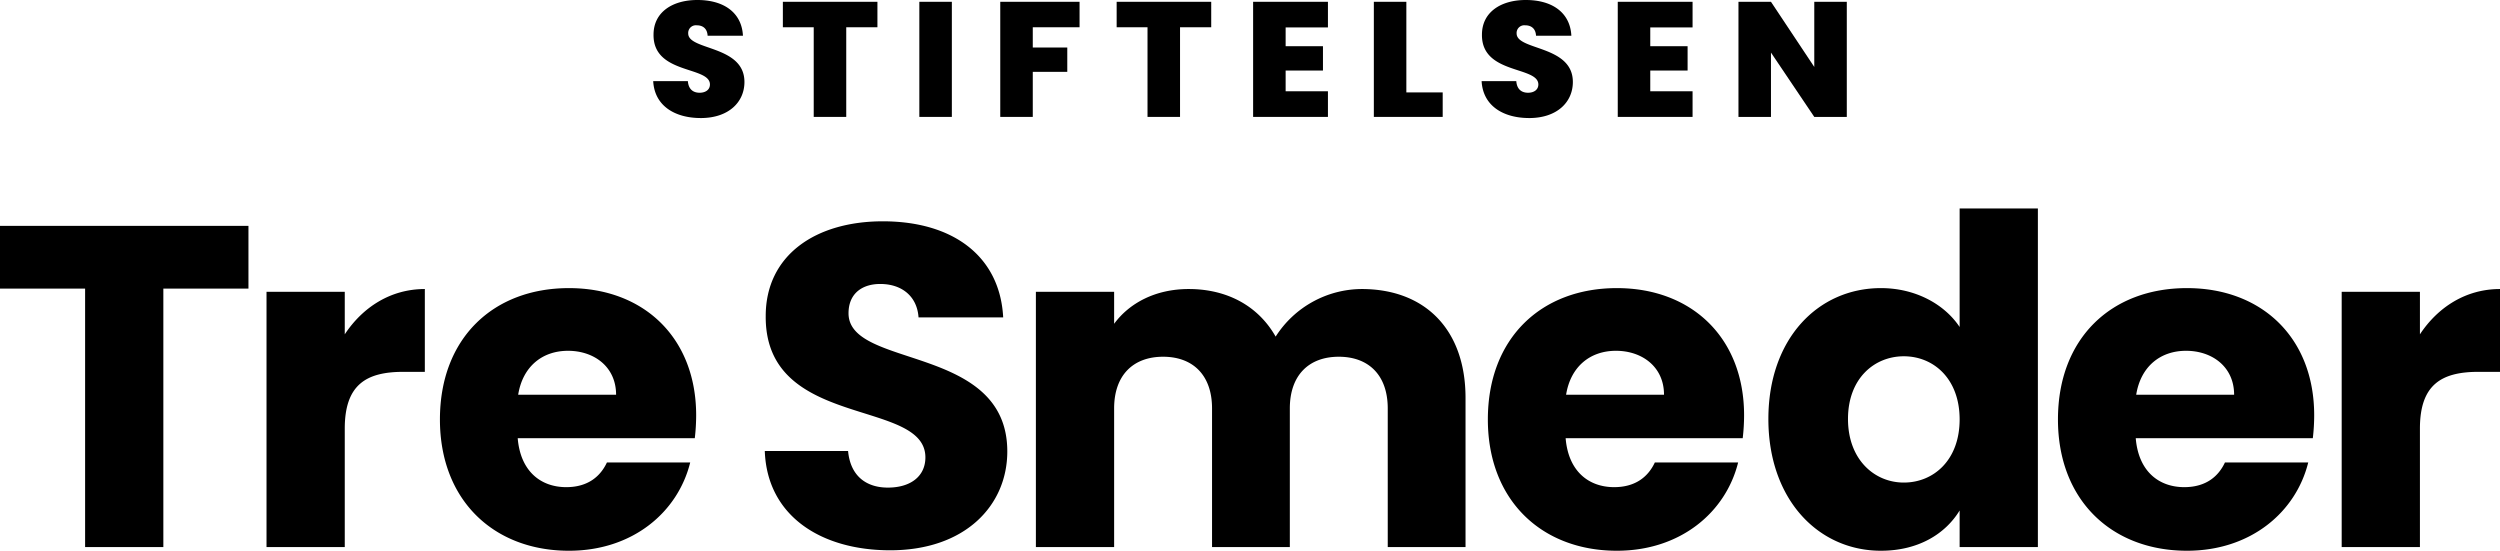
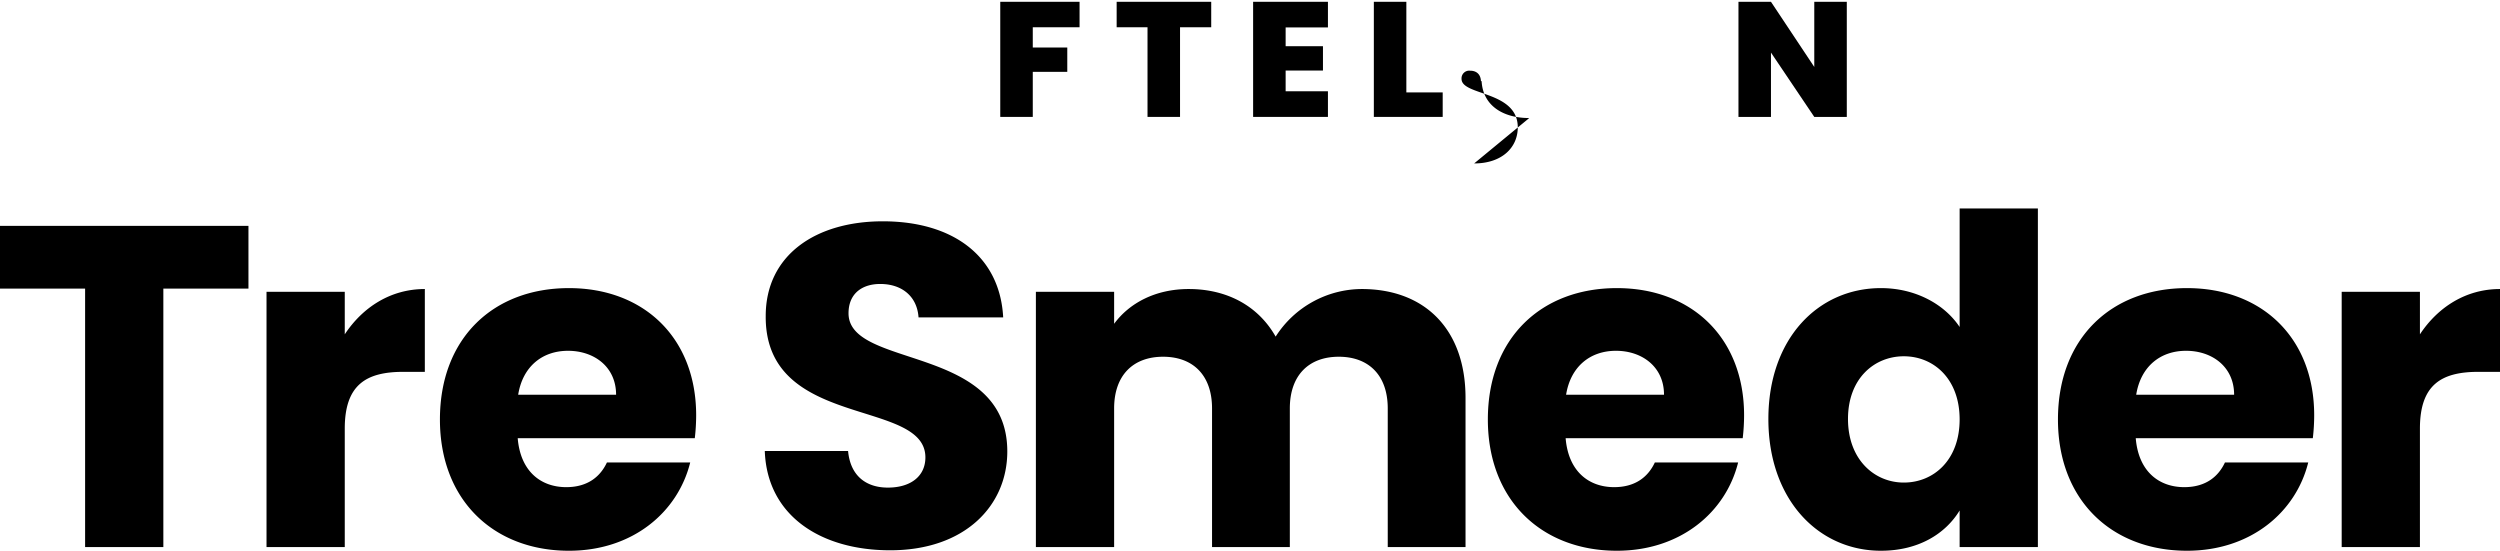
<svg xmlns="http://www.w3.org/2000/svg" id="Layer_1" data-name="Layer 1" viewBox="0 0 1280 281.982">
-   <path d="M358.817,60.439c-13.334,0-23.699-6.27-24.377-18.888h17.75c.342,4.43,2.974,5.933,6.029,5.933,2.974,0,5.271-1.503,5.271-4.262-.086-9.45-29.136-5.019-28.879-25.5,0-11.536,9.767-17.722,22.422-17.722,13.762,0,22.765,6.606,23.357,18.311h-18.091c-.171-3.679-2.462-5.351-5.522-5.351a3.941,3.941,0,0,0-4.416,4.179c0,8.776,28.793,5.933,28.793,24.827,0,10.364-8.154,18.473-22.337,18.473" />
-   <polygon points="400.825 0.92 400.825 13.958 416.625 13.958 416.625 59.856 433.276 59.856 433.276 13.958 449.242 13.958 449.242 0.92 400.825 0.92" />
-   <rect x="470.702" y="0.92" width="16.645" height="58.936" />
  <polygon points="512.134 0.92 512.134 59.856 528.779 59.856 528.779 36.784 546.449 36.784 546.449 24.328 528.779 24.328 528.779 13.958 552.734 13.958 552.734 0.92 512.134 0.92" />
  <polygon points="571.726 0.92 571.726 13.958 587.527 13.958 587.527 59.856 604.178 59.856 604.178 13.958 620.144 13.958 620.144 0.92 571.726 0.92" />
  <polygon points="641.598 0.92 641.598 59.856 679.902 59.856 679.902 46.733 658.243 46.733 658.243 36.116 677.355 36.116 677.355 23.661 658.243 23.661 658.243 14.043 679.902 14.043 679.902 0.92 641.598 0.92" />
  <polygon points="703.408 0.92 703.408 59.856 738.657 59.856 738.657 47.316 720.053 47.316 720.053 0.92 703.408 0.92" />
-   <path d="M782.966,60.439c-13.334,0-23.699-6.27-24.377-18.888h17.75c.342,4.43,2.974,5.933,6.029,5.933,2.974,0,5.271-1.503,5.271-4.262-.086-9.45-29.135-5.019-28.879-25.5,0-11.536,9.767-17.722,22.423-17.722,13.761,0,22.764,6.606,23.357,18.311h-18.092c-.171-3.679-2.462-5.351-5.522-5.351a3.941,3.941,0,0,0-4.416,4.179c0,8.776,28.793,5.933,28.793,24.827,0,10.364-8.154,18.473-22.337,18.473" />
-   <polygon points="828.291 0.92 828.291 59.856 866.594 59.856 866.594 46.733 844.935 46.733 844.935 36.116 864.047 36.116 864.047 23.661 844.935 23.661 844.935 14.043 866.594 14.043 866.594 0.92 828.291 0.92" />
+   <path d="M782.966,60.439c-13.334,0-23.699-6.27-24.377-18.888h17.75h-18.092c-.171-3.679-2.462-5.351-5.522-5.351a3.941,3.941,0,0,0-4.416,4.179c0,8.776,28.793,5.933,28.793,24.827,0,10.364-8.154,18.473-22.337,18.473" />
  <polygon points="928.91 0.92 928.91 34.277 906.738 0.92 890.094 0.92 890.094 59.856 906.738 59.856 906.738 26.919 928.91 59.856 945.561 59.856 945.561 0.92 928.91 0.92" />
  <path d="M1239.003,219.433c0-22.49,11.011-29.049,29.987-29.049H1280v-42.403c-17.57,0-31.86,9.371-40.997,23.193v-21.787H1198.943v130.721h40.06Zm-57.184,17.336h-42.637c-3.279,7.028-9.604,12.65-20.849,12.65-12.885,0-23.427-7.965-24.833-25.067h90.662a101.339,101.339,0,0,0,.703-11.713c0-39.825-26.941-65.126-65.127-65.126-38.888,0-66.063,25.769-66.063,67.234,0,41.466,27.643,67.235,66.063,67.235,32.563,0,55.756-19.678,62.081-45.213m-62.549-57.162c13.353,0,24.598,8.2,24.598,22.49H1093.735c2.342-14.525,12.416-22.49,25.535-22.49m-115.936,35.14c0,20.85-13.353,32.329-28.58,32.329-14.994,0-28.581-11.713-28.581-32.563s13.587-32.094,28.581-32.094c15.227,0,28.58,11.479,28.58,32.328m-97.924-.234c0,41.231,25.536,67.469,57.63,67.469,19.21,0,33.032-8.668,40.294-20.615v18.741H1043.394v-173.358H1003.334v60.675c-7.965-11.947-22.958-19.912-40.294-19.912-32.094,0-57.63,25.769-57.63,67m-15.484,22.256H847.289c-3.279,7.028-9.605,12.65-20.85,12.65-12.884,0-23.426-7.965-24.832-25.067h90.662a101.331,101.331,0,0,0,.702-11.713c0-39.825-26.94-65.126-65.126-65.126-38.888,0-66.063,25.769-66.063,67.234,0,41.466,27.643,67.235,66.063,67.235,32.563,0,55.756-19.678,62.081-45.213m-62.549-57.162c13.353,0,24.598,8.2,24.598,22.49H801.841c2.343-14.525,12.417-22.49,25.536-22.49m-116.851,100.501h39.826v-76.371c0-35.14-20.85-55.756-53.179-55.756a52.577,52.577,0,0,0-44.042,24.364c-8.903-15.696-24.833-24.364-44.511-24.364-17.102,0-30.455,7.263-38.186,17.805v-16.399h-40.06v130.721h40.06v-70.983c0-17.101,9.839-26.472,25.067-26.472,15.227,0,25.066,9.371,25.066,26.472v70.983h39.826v-70.983c0-17.101,9.839-26.472,25.067-26.472,15.227,0,25.066,9.371,25.066,26.472Zm-194.791-48.962c0-55.053-81.291-42.168-81.291-70.749,0-10.307,7.262-15.227,16.867-14.993,10.777.235,18.273,6.56,18.976,17.102h43.34c-1.64-31.392-25.77-49.196-61.613-49.196-34.437,0-59.972,17.335-59.972,48.493-.469,58.333,81.759,41.934,81.759,72.389,0,9.605-7.496,15.461-19.21,15.461-11.245,0-19.21-6.091-20.381-18.741H391.573c1.172,33.266,28.815,50.836,64.19,50.836,38.419,0,59.972-22.958,59.972-50.602m-162.347,5.623H310.752c-3.28,7.028-9.605,12.65-20.85,12.65-12.885,0-23.427-7.965-24.833-25.067h90.662a101.337,101.337,0,0,0,.703-11.713c0-39.825-26.941-65.126-65.127-65.126-38.888,0-66.063,25.769-66.063,67.234,0,41.466,27.643,67.235,66.063,67.235,32.564,0,55.756-19.678,62.081-45.213m-62.549-57.162c13.353,0,24.598,8.2,24.598,22.49H265.304c2.342-14.525,12.416-22.49,25.535-22.49m-114.321,39.826c0-22.49,11.01-29.049,29.986-29.049h11.011v-42.403c-17.571,0-31.861,9.371-40.997,23.193v-21.787h-40.06v130.721h40.06ZM0,147.747H43.574v132.361H83.633v-132.361h43.574v-32.095H0Z" />
</svg>